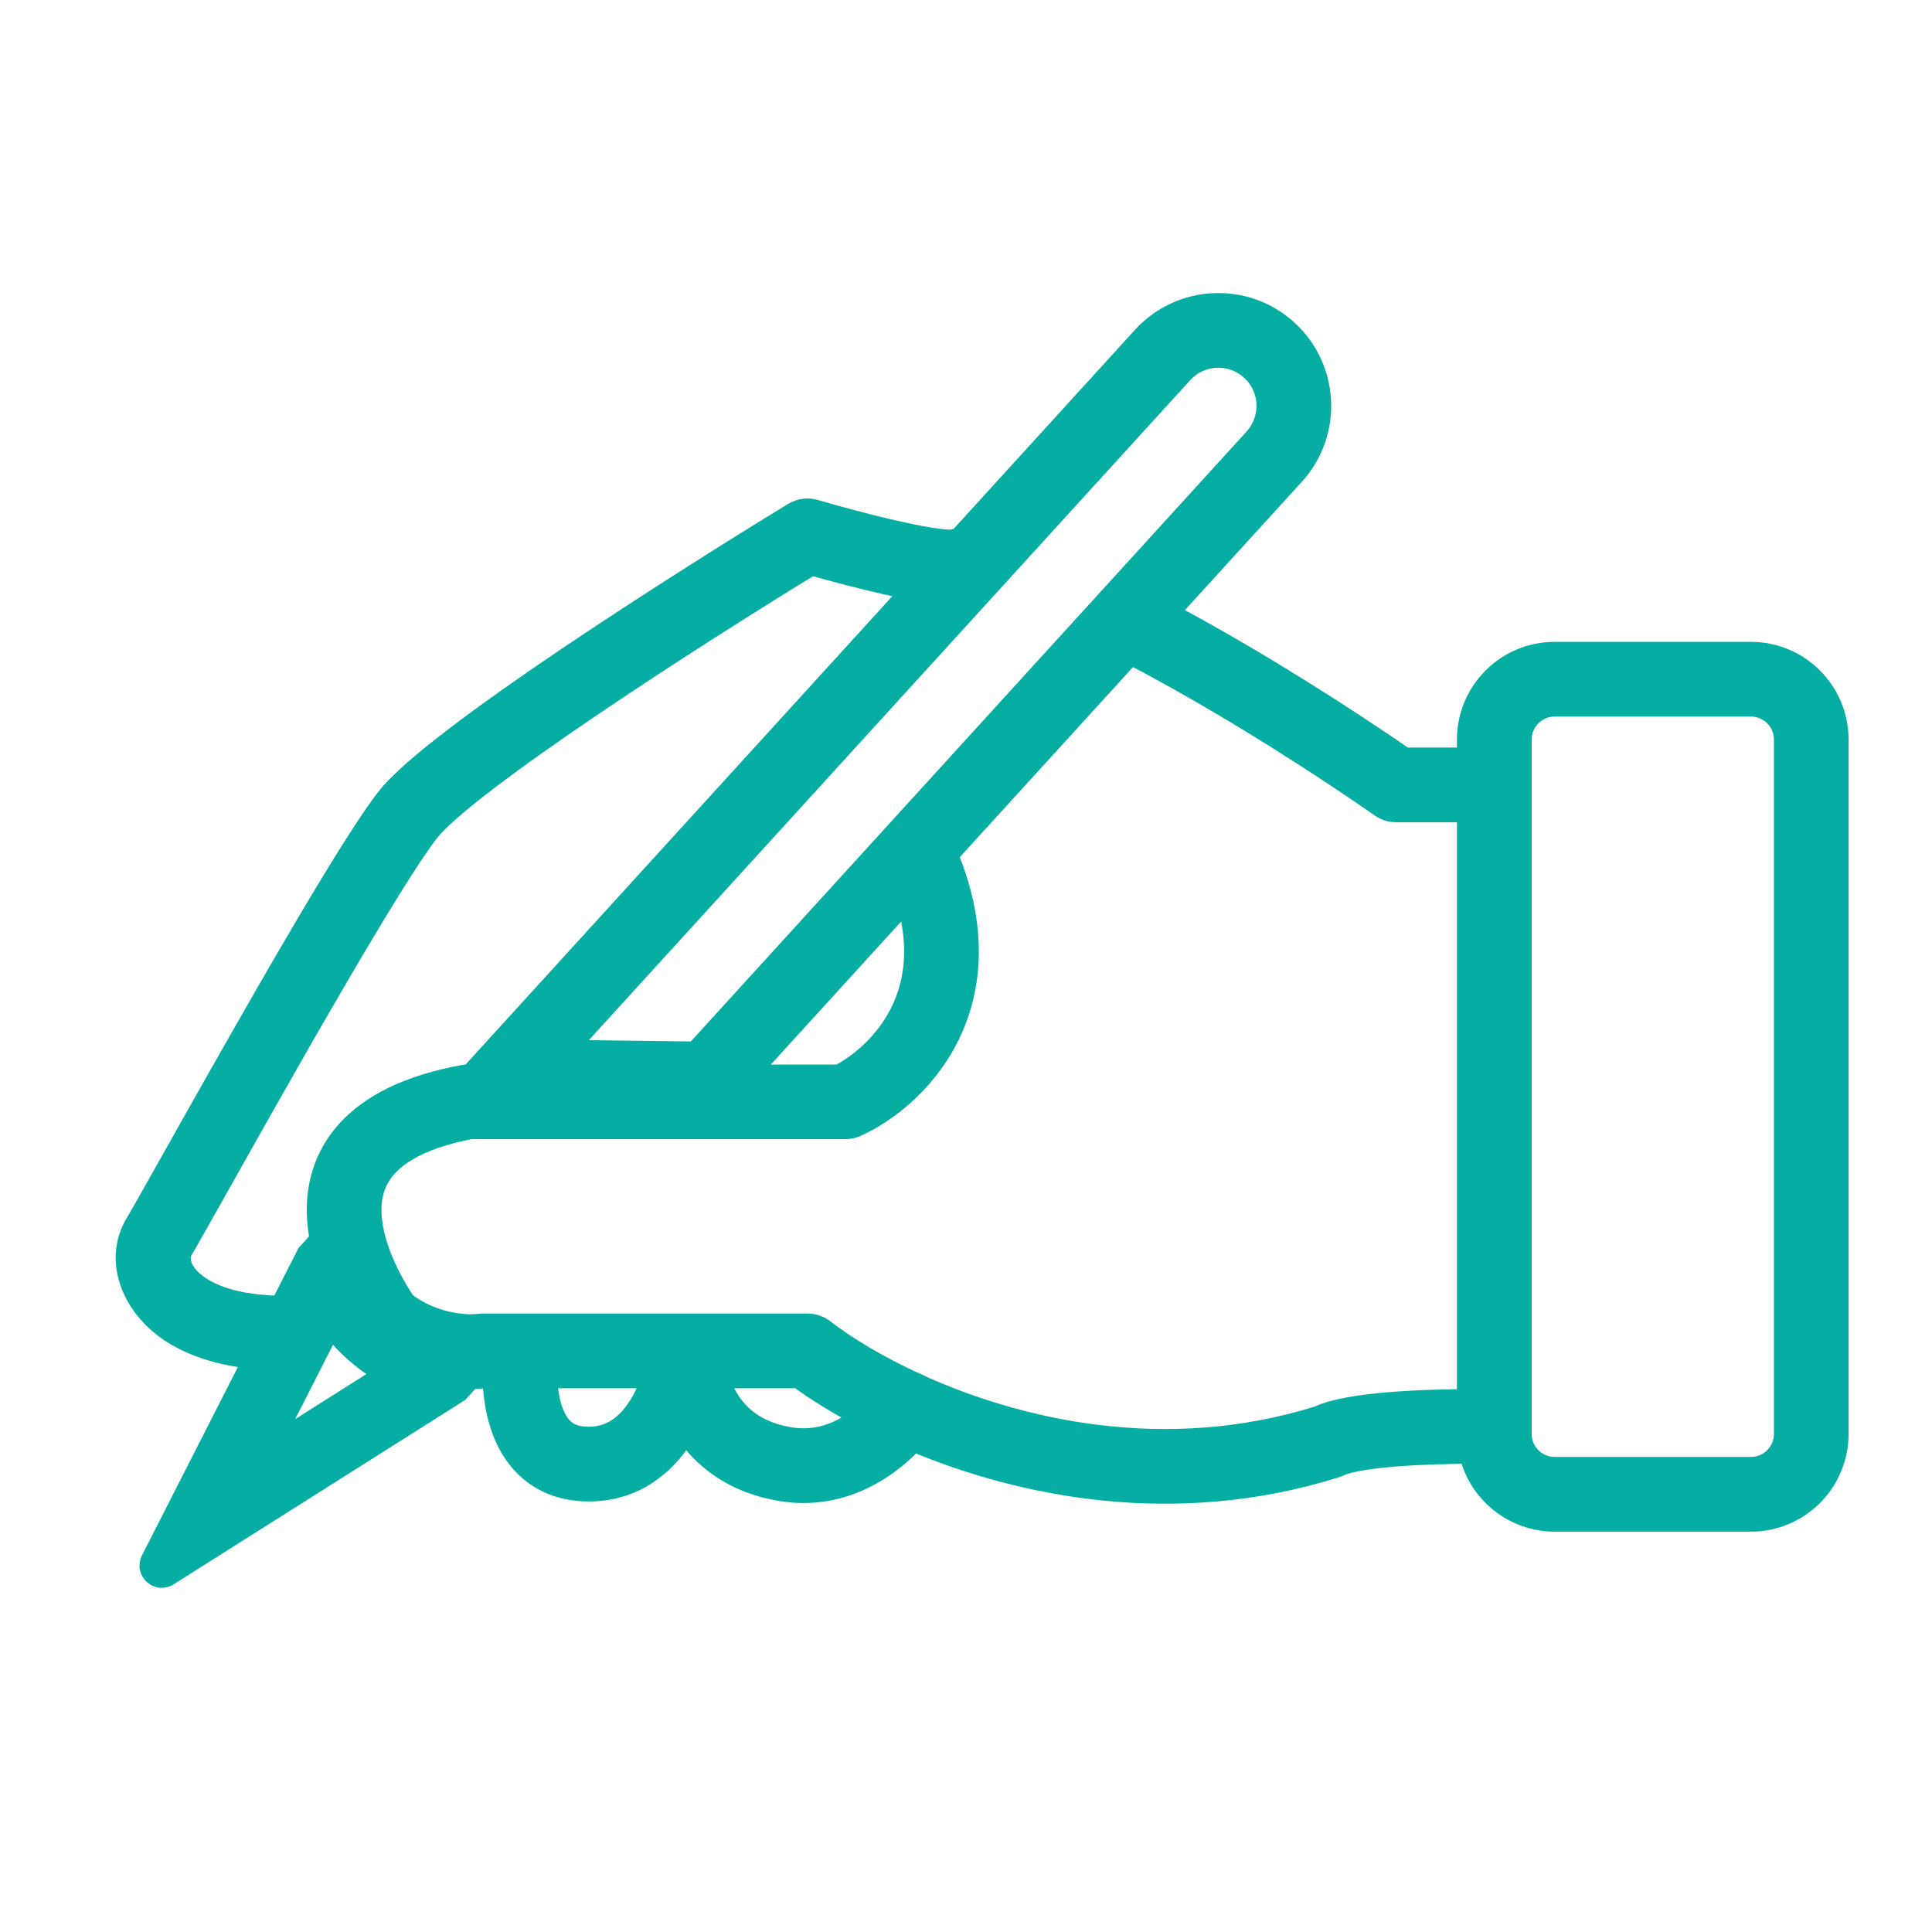
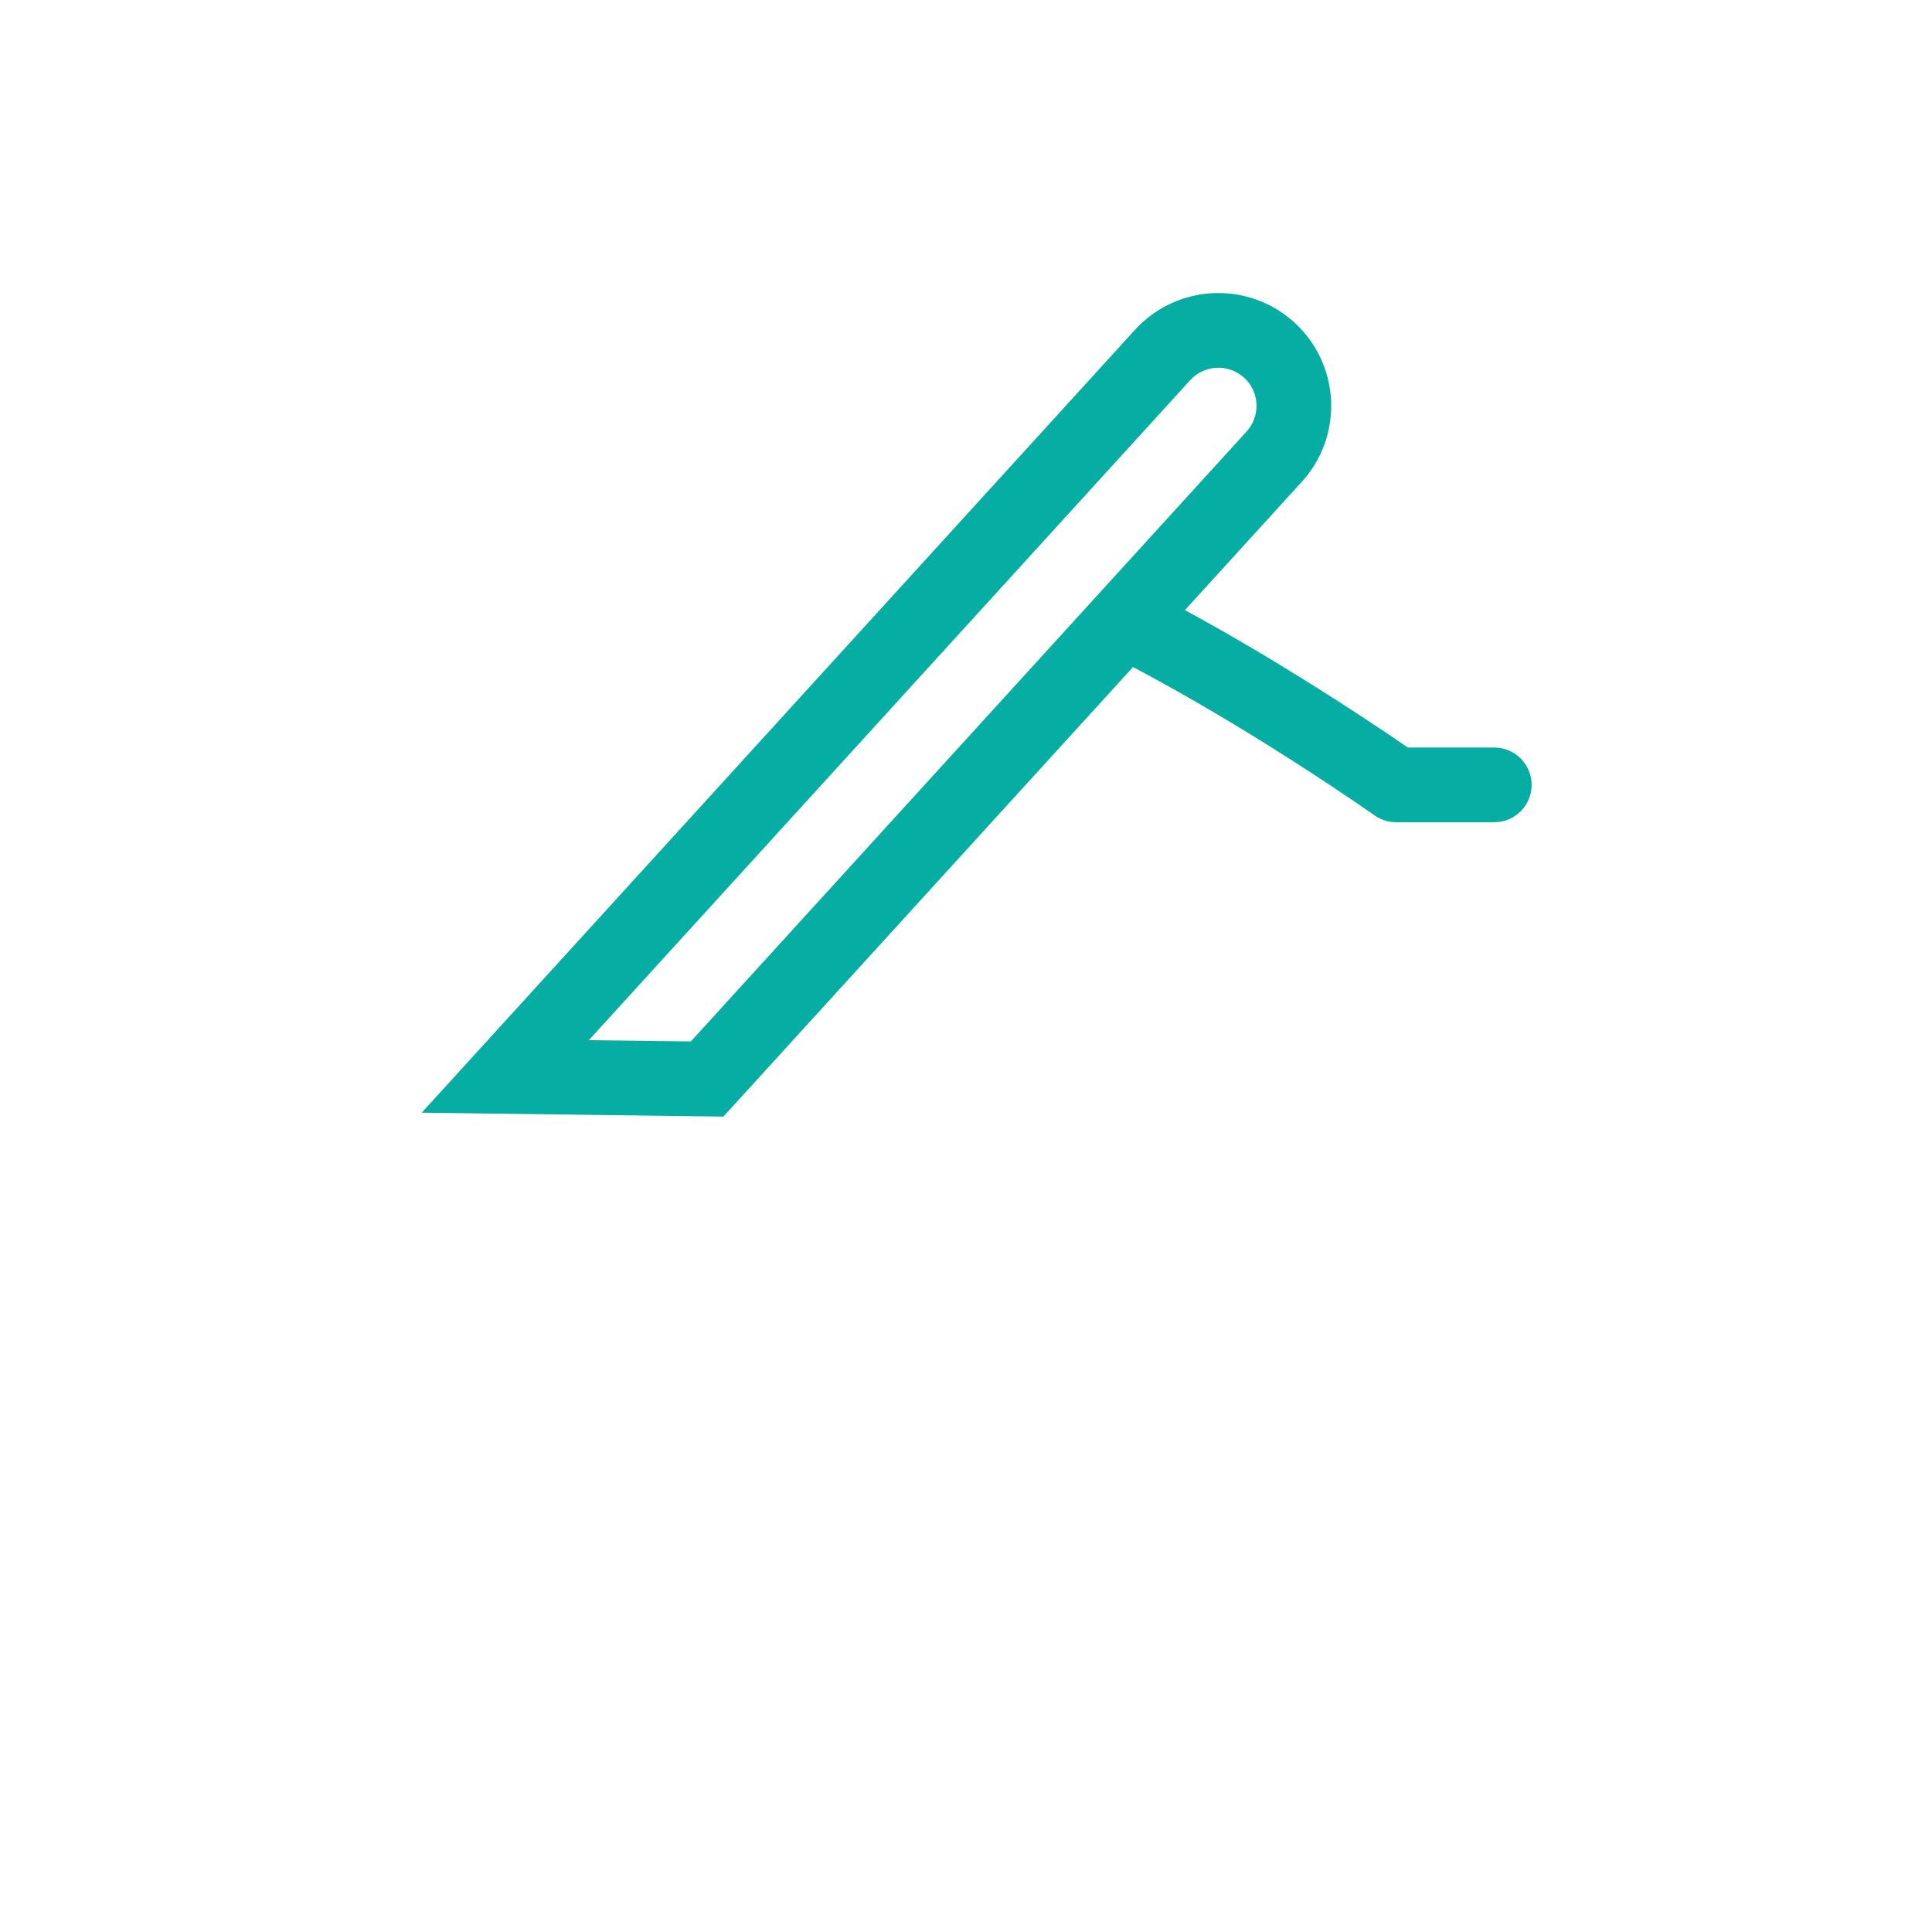
<svg xmlns="http://www.w3.org/2000/svg" width="27" height="27" viewBox="0 0 27 27" fill="none">
-   <path fill-rule="evenodd" clip-rule="evenodd" d="M20.461 10.336C20.461 9.637 21.028 9.07 21.727 9.07H24.469C25.168 9.07 25.734 9.637 25.734 10.336V20.039C25.734 20.738 25.168 21.305 24.469 21.305H21.727C21.028 21.305 20.461 20.738 20.461 20.039V10.336ZM21.727 9.914C21.494 9.914 21.305 10.103 21.305 10.336V20.039C21.305 20.272 21.494 20.461 21.727 20.461H24.469C24.702 20.461 24.891 20.272 24.891 20.039V10.336C24.891 10.103 24.702 9.914 24.469 9.914H21.727Z" fill="#05ADA3" stroke="#05ADA3" stroke-width="0.2" />
-   <path fill-rule="evenodd" clip-rule="evenodd" d="M6.437 19.487L6.991 18.879L6.183 18.667C6.146 18.658 6.109 18.647 6.073 18.634C5.657 18.495 5.312 18.199 5.111 17.81C5.091 17.771 5.073 17.732 5.056 17.691L4.746 16.958L4.255 17.498L2.073 21.782C1.976 21.974 2.192 22.171 2.374 22.056L6.437 19.487ZM5.306 19.204C5.048 19.049 4.82 18.849 4.633 18.615L3.87 20.112L5.306 19.204Z" fill="#05ADA3" stroke="#05ADA3" stroke-width="0.2" />
  <path fill-rule="evenodd" clip-rule="evenodd" d="M9.698 14.655L17.495 6.098C17.73 5.84 17.712 5.439 17.453 5.204C17.195 4.969 16.795 4.987 16.559 5.246L8.005 14.634L9.698 14.655ZM10.066 15.504L18.119 6.666C18.668 6.063 18.624 5.13 18.021 4.58C17.419 4.031 16.485 4.075 15.935 4.677L6.117 15.453L10.066 15.504Z" fill="#05ADA3" stroke="#05ADA3" stroke-width="0.2" />
-   <path fill-rule="evenodd" clip-rule="evenodd" d="M11.404 7.084C11.29 7.05 11.168 7.066 11.066 7.128C10.253 7.623 8.998 8.412 7.869 9.174C7.305 9.555 6.769 9.932 6.335 10.264C5.914 10.585 5.549 10.892 5.362 11.132C4.97 11.636 4.161 13.014 3.431 14.293C3.037 14.982 2.663 15.647 2.374 16.161C2.116 16.62 1.927 16.957 1.853 17.08C1.546 17.593 1.773 18.278 2.383 18.668C2.802 18.935 3.406 19.084 4.219 19.046C4.304 19.042 4.361 18.907 4.42 18.767C4.481 18.623 4.543 18.474 4.641 18.461C4.72 18.451 4.83 18.563 4.942 18.678C5.063 18.801 5.187 18.928 5.279 18.909C5.84 19.292 6.463 19.337 6.777 19.301H6.844C6.85 19.44 6.868 19.601 6.906 19.766C6.962 20.005 7.07 20.284 7.286 20.507C7.513 20.742 7.829 20.883 8.227 20.883C8.902 20.883 9.33 20.493 9.586 20.1C9.843 20.451 10.256 20.768 10.899 20.877C11.576 20.991 12.112 20.737 12.461 20.476C12.589 20.38 12.695 20.282 12.778 20.195L12.832 19.298C12.27 19.041 11.828 18.766 11.544 18.545C11.47 18.488 11.379 18.457 11.285 18.457H6.75C6.73 18.457 6.71 18.458 6.69 18.461C6.536 18.483 6.078 18.461 5.695 18.169C5.558 17.959 5.262 17.465 5.233 16.982C5.219 16.738 5.274 16.521 5.44 16.337C5.611 16.147 5.944 15.943 6.579 15.82H11.813C11.872 15.82 11.931 15.808 11.986 15.783C12.41 15.592 12.966 15.171 13.297 14.509C13.639 13.827 13.722 12.931 13.254 11.855C13.161 11.642 12.913 11.544 12.699 11.637C12.485 11.729 12.387 11.978 12.48 12.192C12.856 13.056 12.764 13.69 12.543 14.131C12.332 14.551 11.986 14.835 11.716 14.977H6.539C6.513 14.977 6.488 14.979 6.462 14.984C5.698 15.125 5.157 15.392 4.814 15.772C4.463 16.161 4.366 16.617 4.391 17.032C4.416 17.448 4.565 17.846 4.714 18.151C3.702 18.297 3.125 18.14 2.838 17.956C2.499 17.74 2.568 17.529 2.577 17.514C2.654 17.385 2.854 17.029 3.123 16.551C3.413 16.034 3.784 15.376 4.163 14.711C4.909 13.406 5.683 12.095 6.029 11.65C6.138 11.509 6.417 11.262 6.847 10.934C7.263 10.617 7.784 10.25 8.342 9.873C9.386 9.168 10.543 8.437 11.347 7.945C11.641 8.028 12.023 8.129 12.377 8.209C12.593 8.257 12.806 8.298 12.986 8.323C13.076 8.335 13.165 8.343 13.247 8.345C13.301 8.346 13.376 8.346 13.455 8.33L13.717 7.502C13.594 7.487 13.477 7.482 13.367 7.489C13.341 7.491 13.315 7.495 13.29 7.502C13.284 7.502 13.276 7.502 13.265 7.502C13.227 7.501 13.172 7.496 13.098 7.486C12.953 7.467 12.767 7.431 12.561 7.385C12.152 7.294 11.697 7.17 11.404 7.084ZM7.728 19.574C7.707 19.483 7.695 19.389 7.689 19.301H9.049C9.026 19.36 9 19.421 8.97 19.481C8.802 19.817 8.571 20.039 8.227 20.039C8.044 20.039 7.951 19.982 7.892 19.921C7.821 19.847 7.764 19.731 7.728 19.574ZM10.151 19.404C10.135 19.369 10.121 19.335 10.108 19.301H11.145C11.365 19.461 11.637 19.633 11.952 19.803C11.721 19.975 11.415 20.108 11.039 20.045C10.514 19.956 10.275 19.669 10.151 19.404Z" fill="#05ADA3" stroke="#05ADA3" stroke-width="0.2" />
  <path d="M16.562 8.642C17.706 9.264 18.874 10.016 19.644 10.547H20.883C21.116 10.547 21.305 10.736 21.305 10.969C21.305 11.202 21.116 11.391 20.883 11.391H19.512C19.425 11.391 19.341 11.364 19.27 11.315C18.524 10.794 17.324 10.017 16.159 9.383C15.937 9.262 15.718 9.147 15.504 9.041L15.969 8.33C16.165 8.429 16.364 8.534 16.562 8.642Z" fill="#05ADA3" stroke="#05ADA3" stroke-width="0.2" />
-   <path d="M12.831 19.298C14.219 19.932 16.266 20.418 18.409 19.751C18.542 19.69 18.701 19.652 18.851 19.625C19.022 19.594 19.217 19.572 19.419 19.555C19.824 19.522 20.279 19.512 20.672 19.512C20.905 19.512 21.094 19.701 21.094 19.933C21.094 20.166 20.905 20.355 20.672 20.355C20.291 20.355 19.86 20.366 19.488 20.396C19.301 20.411 19.135 20.431 19.001 20.456C18.858 20.481 18.78 20.507 18.751 20.522C18.731 20.532 18.711 20.54 18.689 20.547C16.427 21.261 14.283 20.821 12.777 20.195L12.34 19.512L12.831 19.298Z" fill="#05ADA3" stroke="#05ADA3" stroke-width="0.2" />
</svg>